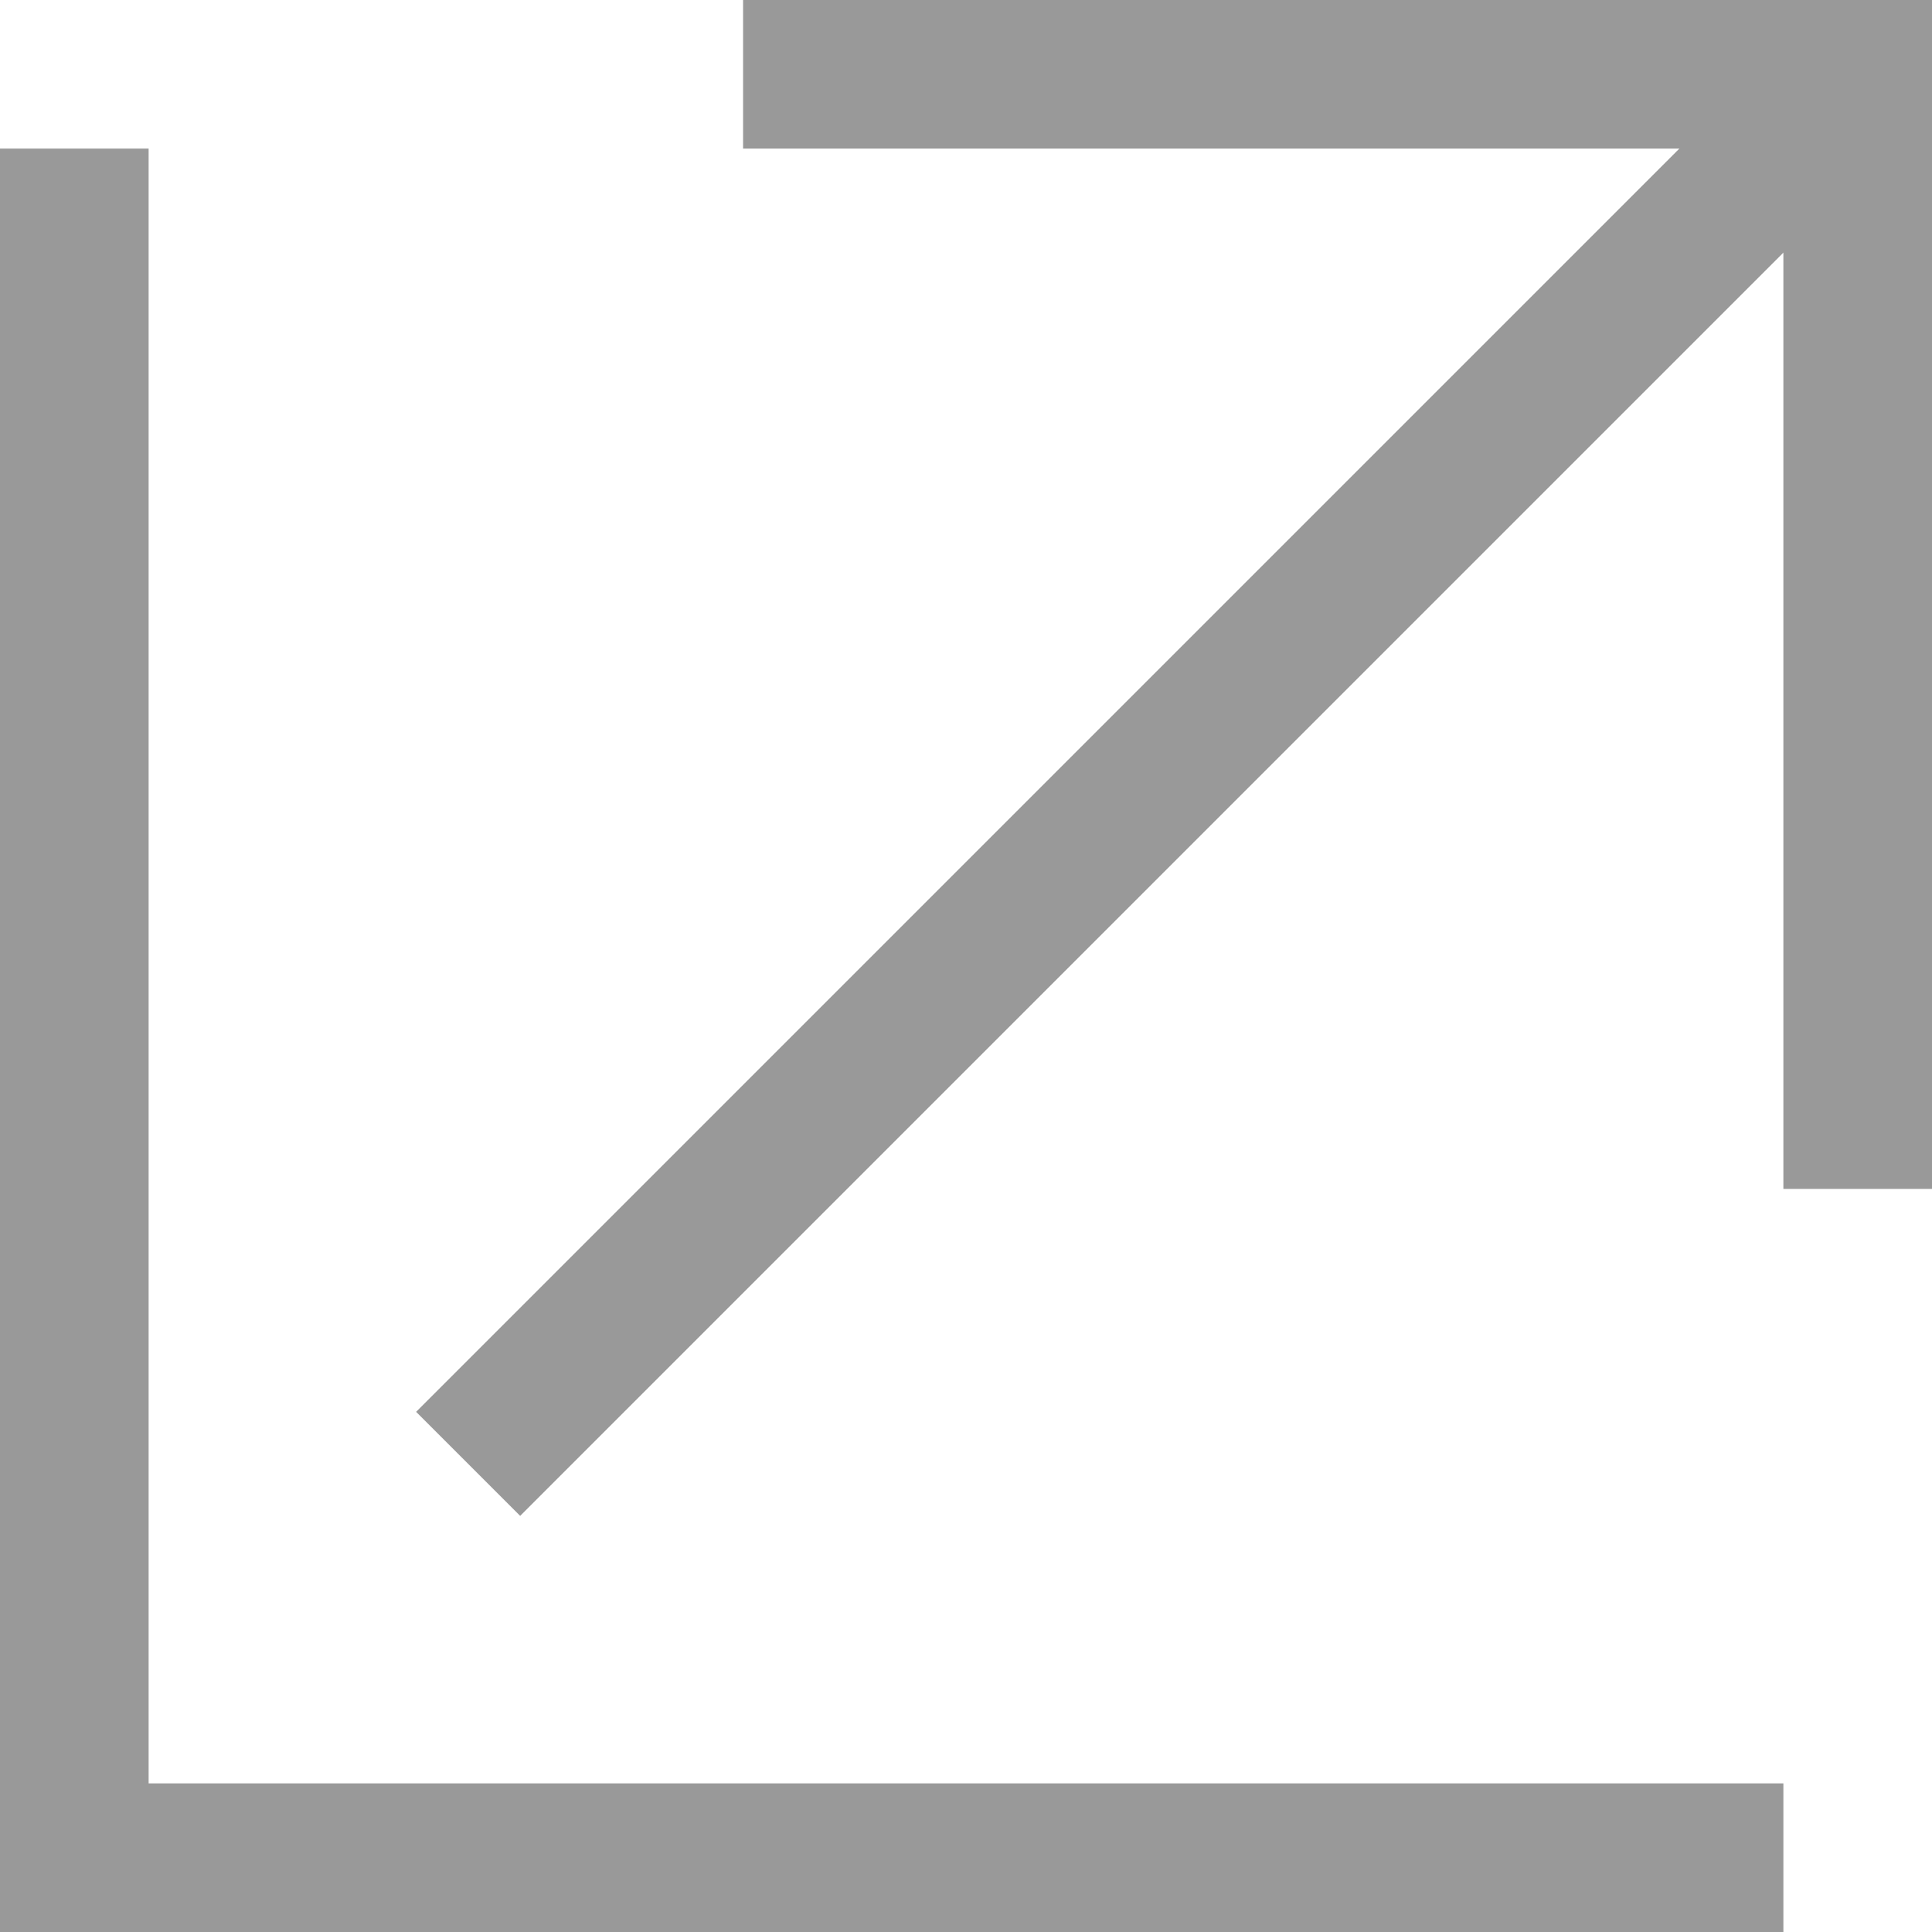
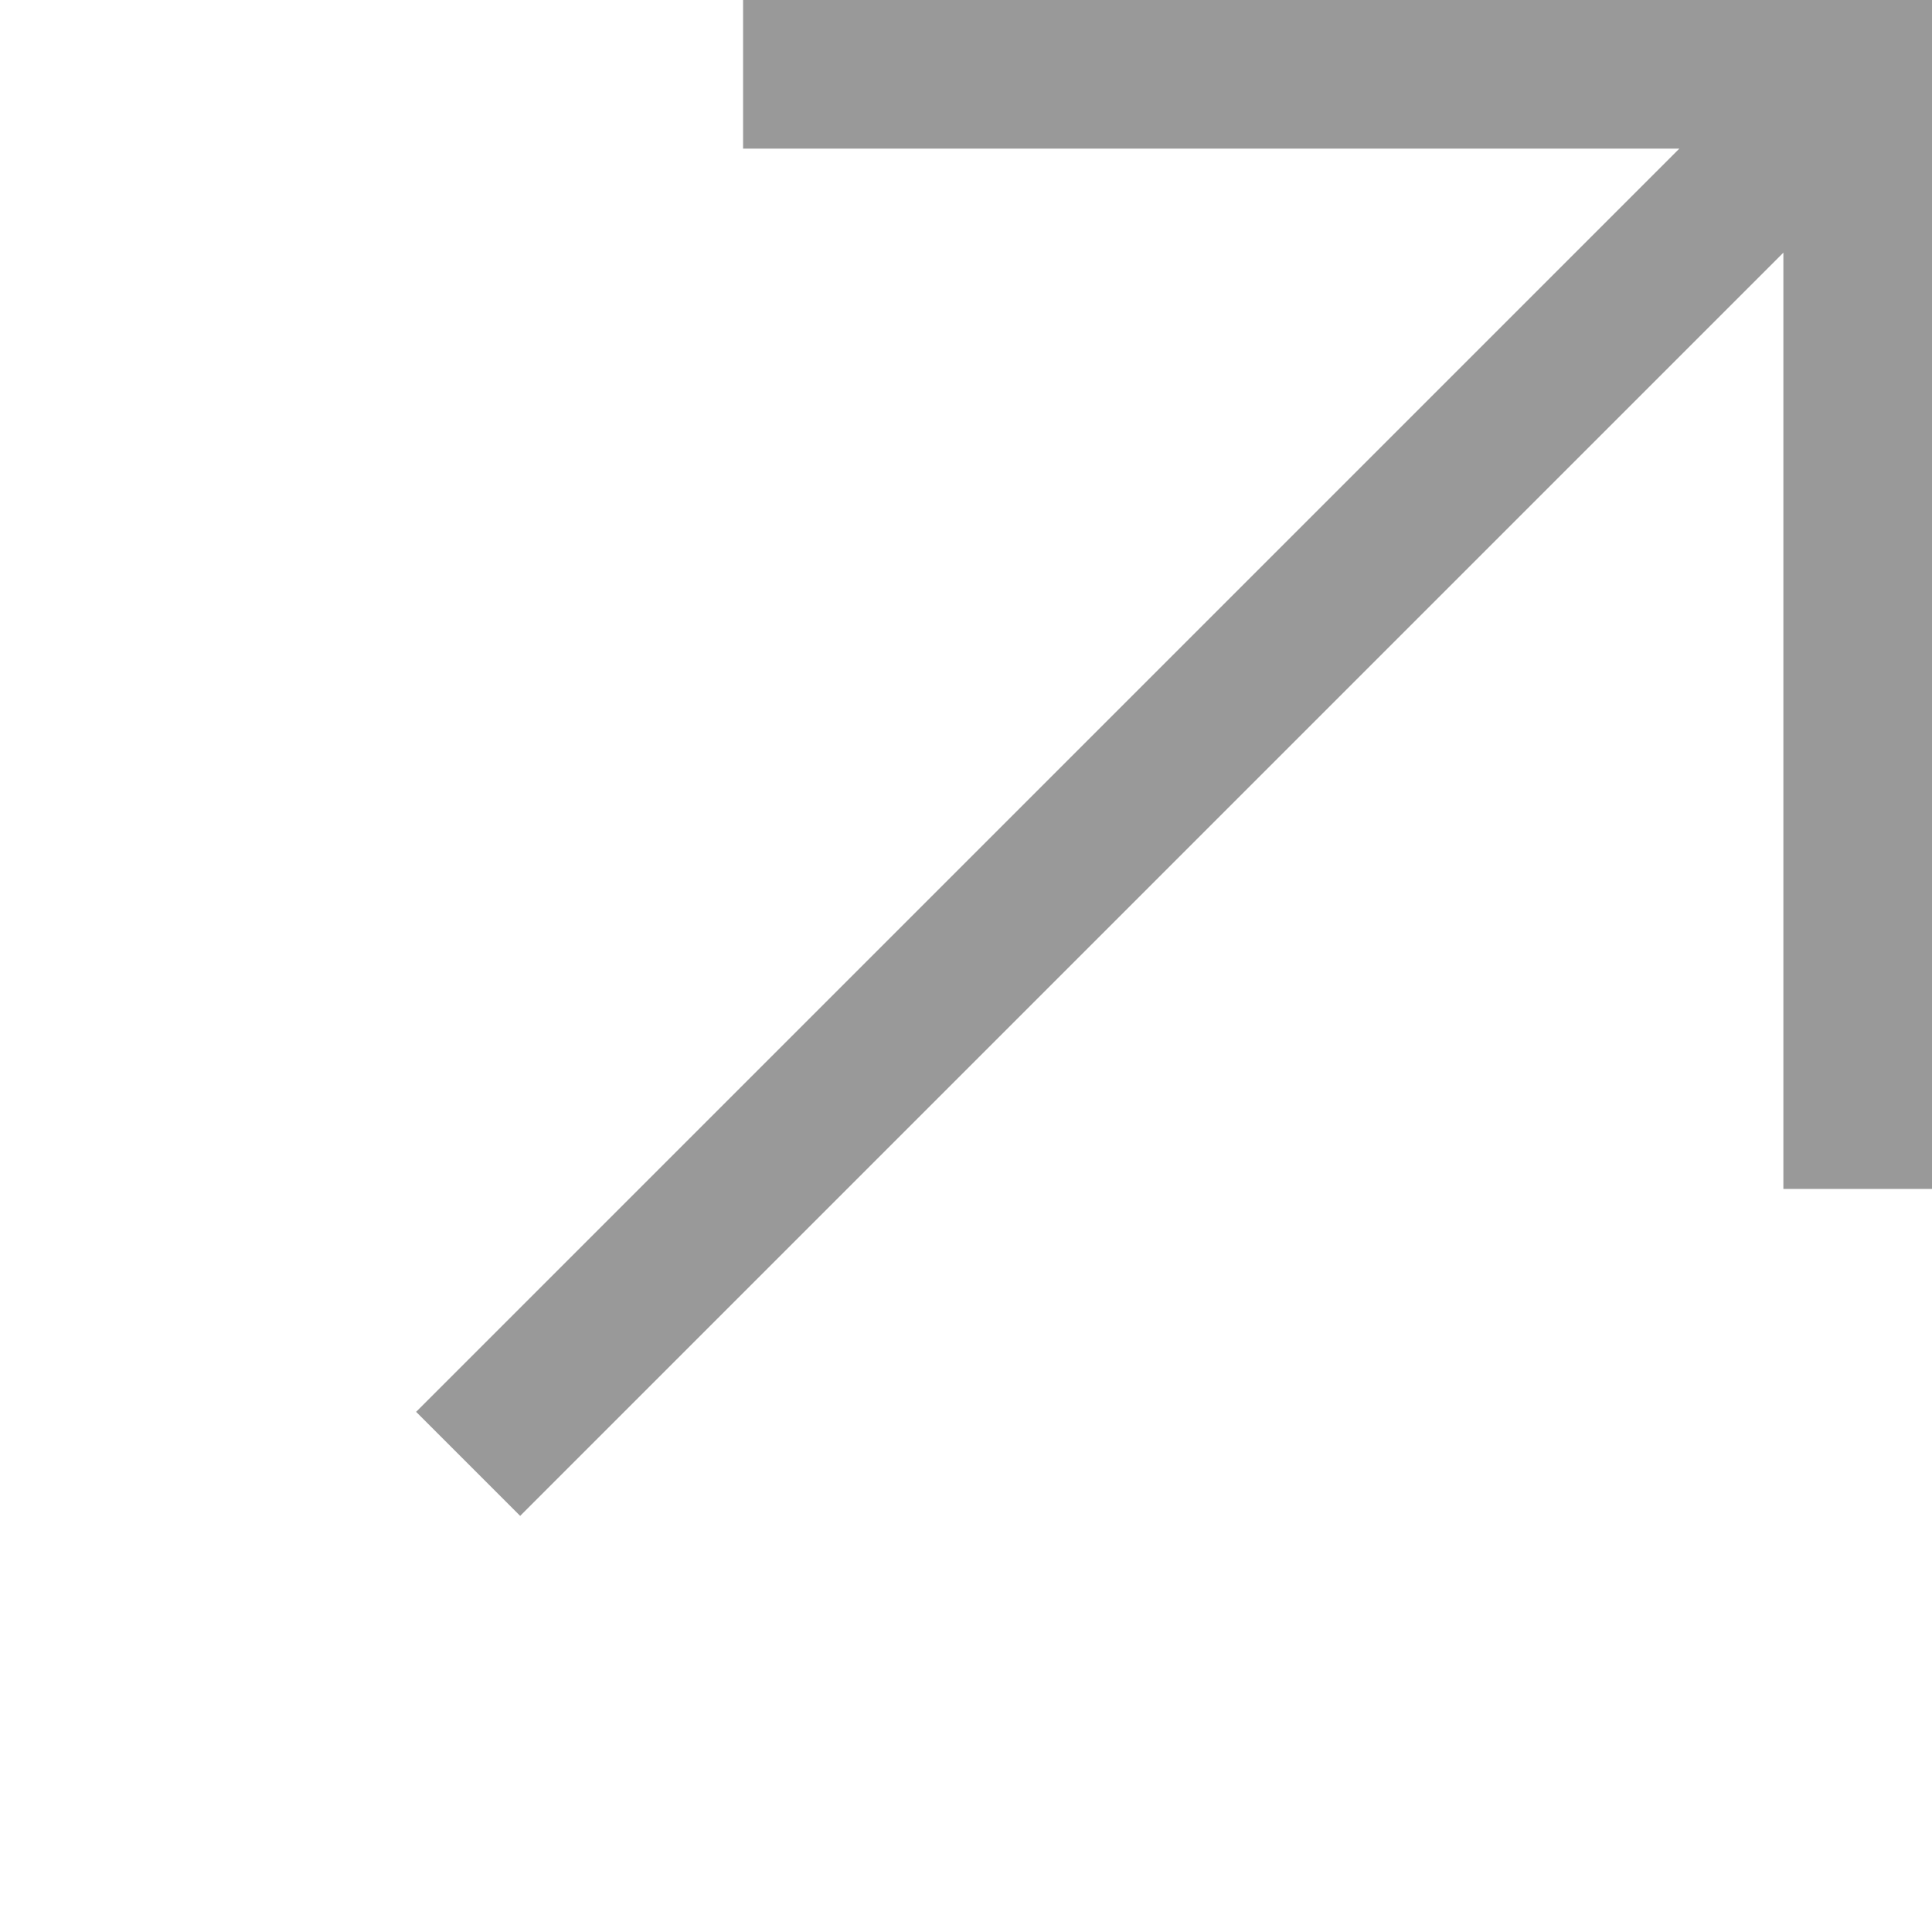
<svg xmlns="http://www.w3.org/2000/svg" version="1.1" id="レイヤー_1" x="0px" y="0px" viewBox="0 0 13 13" style="enable-background:new 0 0 13 13;" xml:space="preserve">
  <style type="text/css">
	.st0{fill:#999999;}
</style>
  <title>icon_blank</title>
  <g id="レイヤー_2">
    <g id="レイヤー_1-2">
      <polygon class="st0" points="5,0 5,1 11.3,1 2.8,9.5 3.5,10.2 12,1.7 12,8 13,8 13,0   " />
-       <polygon class="st0" points="1,12 1,1 0,1 0,12 0,13 1,13 12,13 12,12   " />
    </g>
  </g>
</svg>